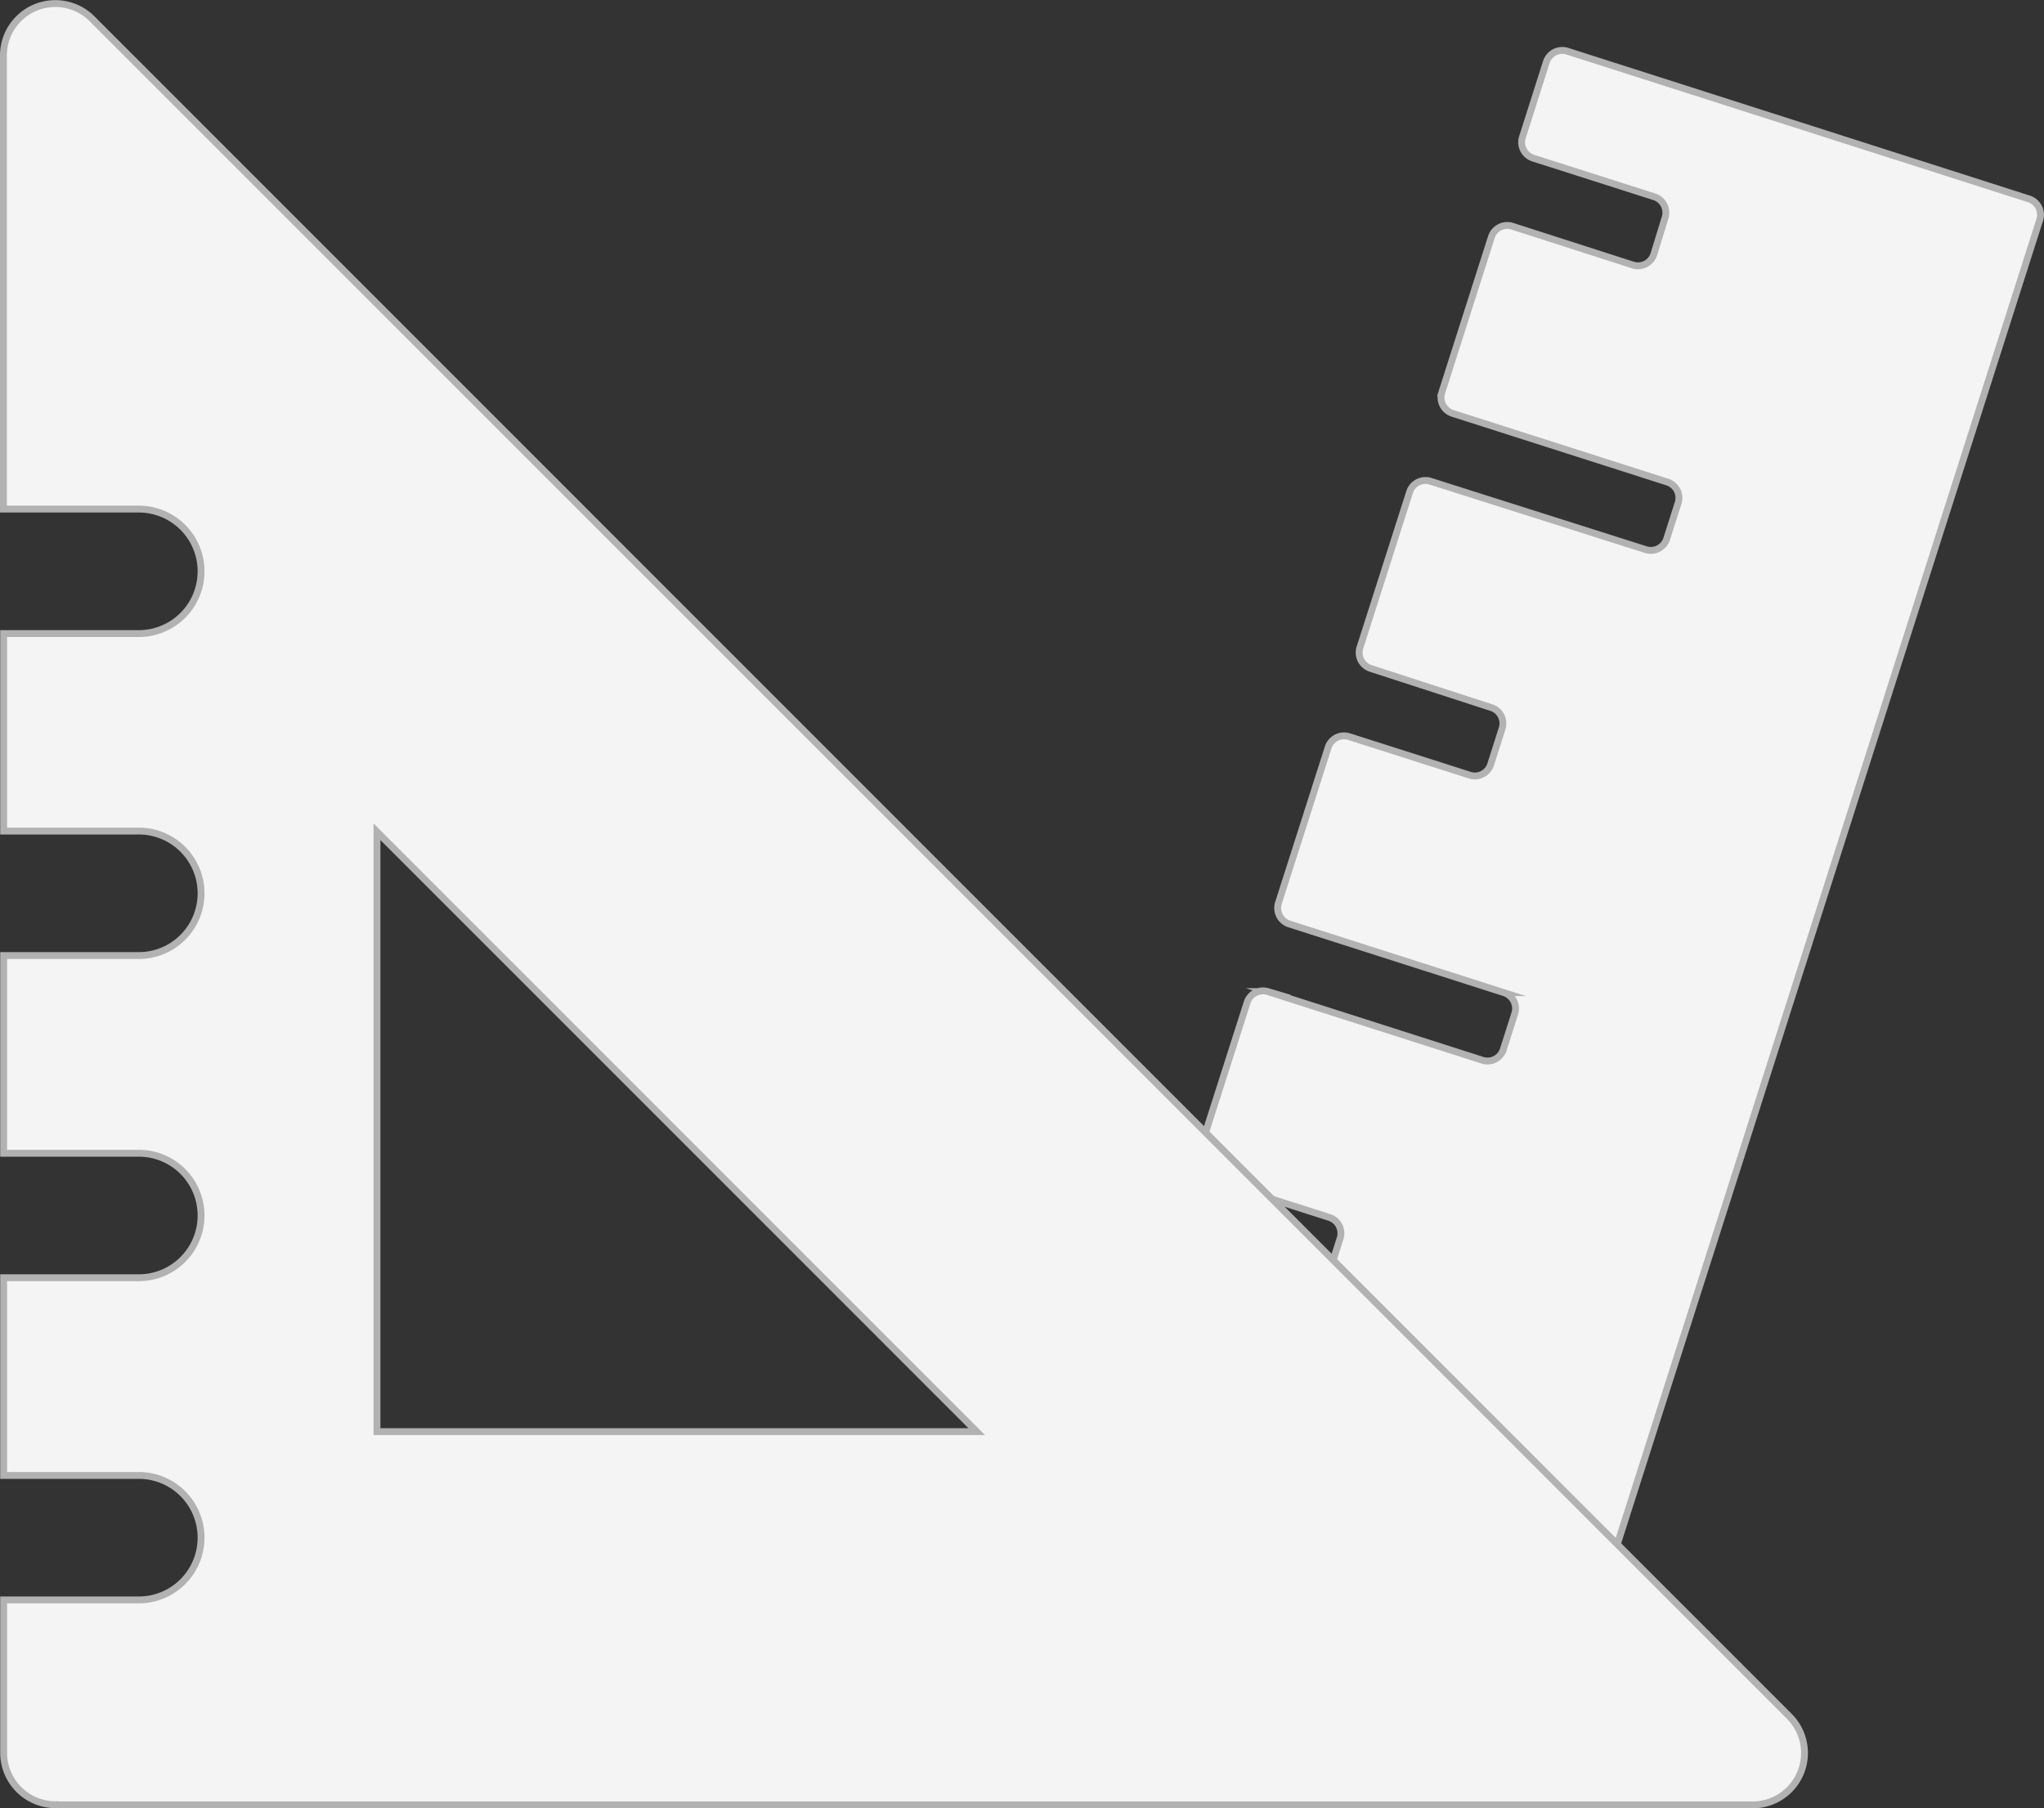
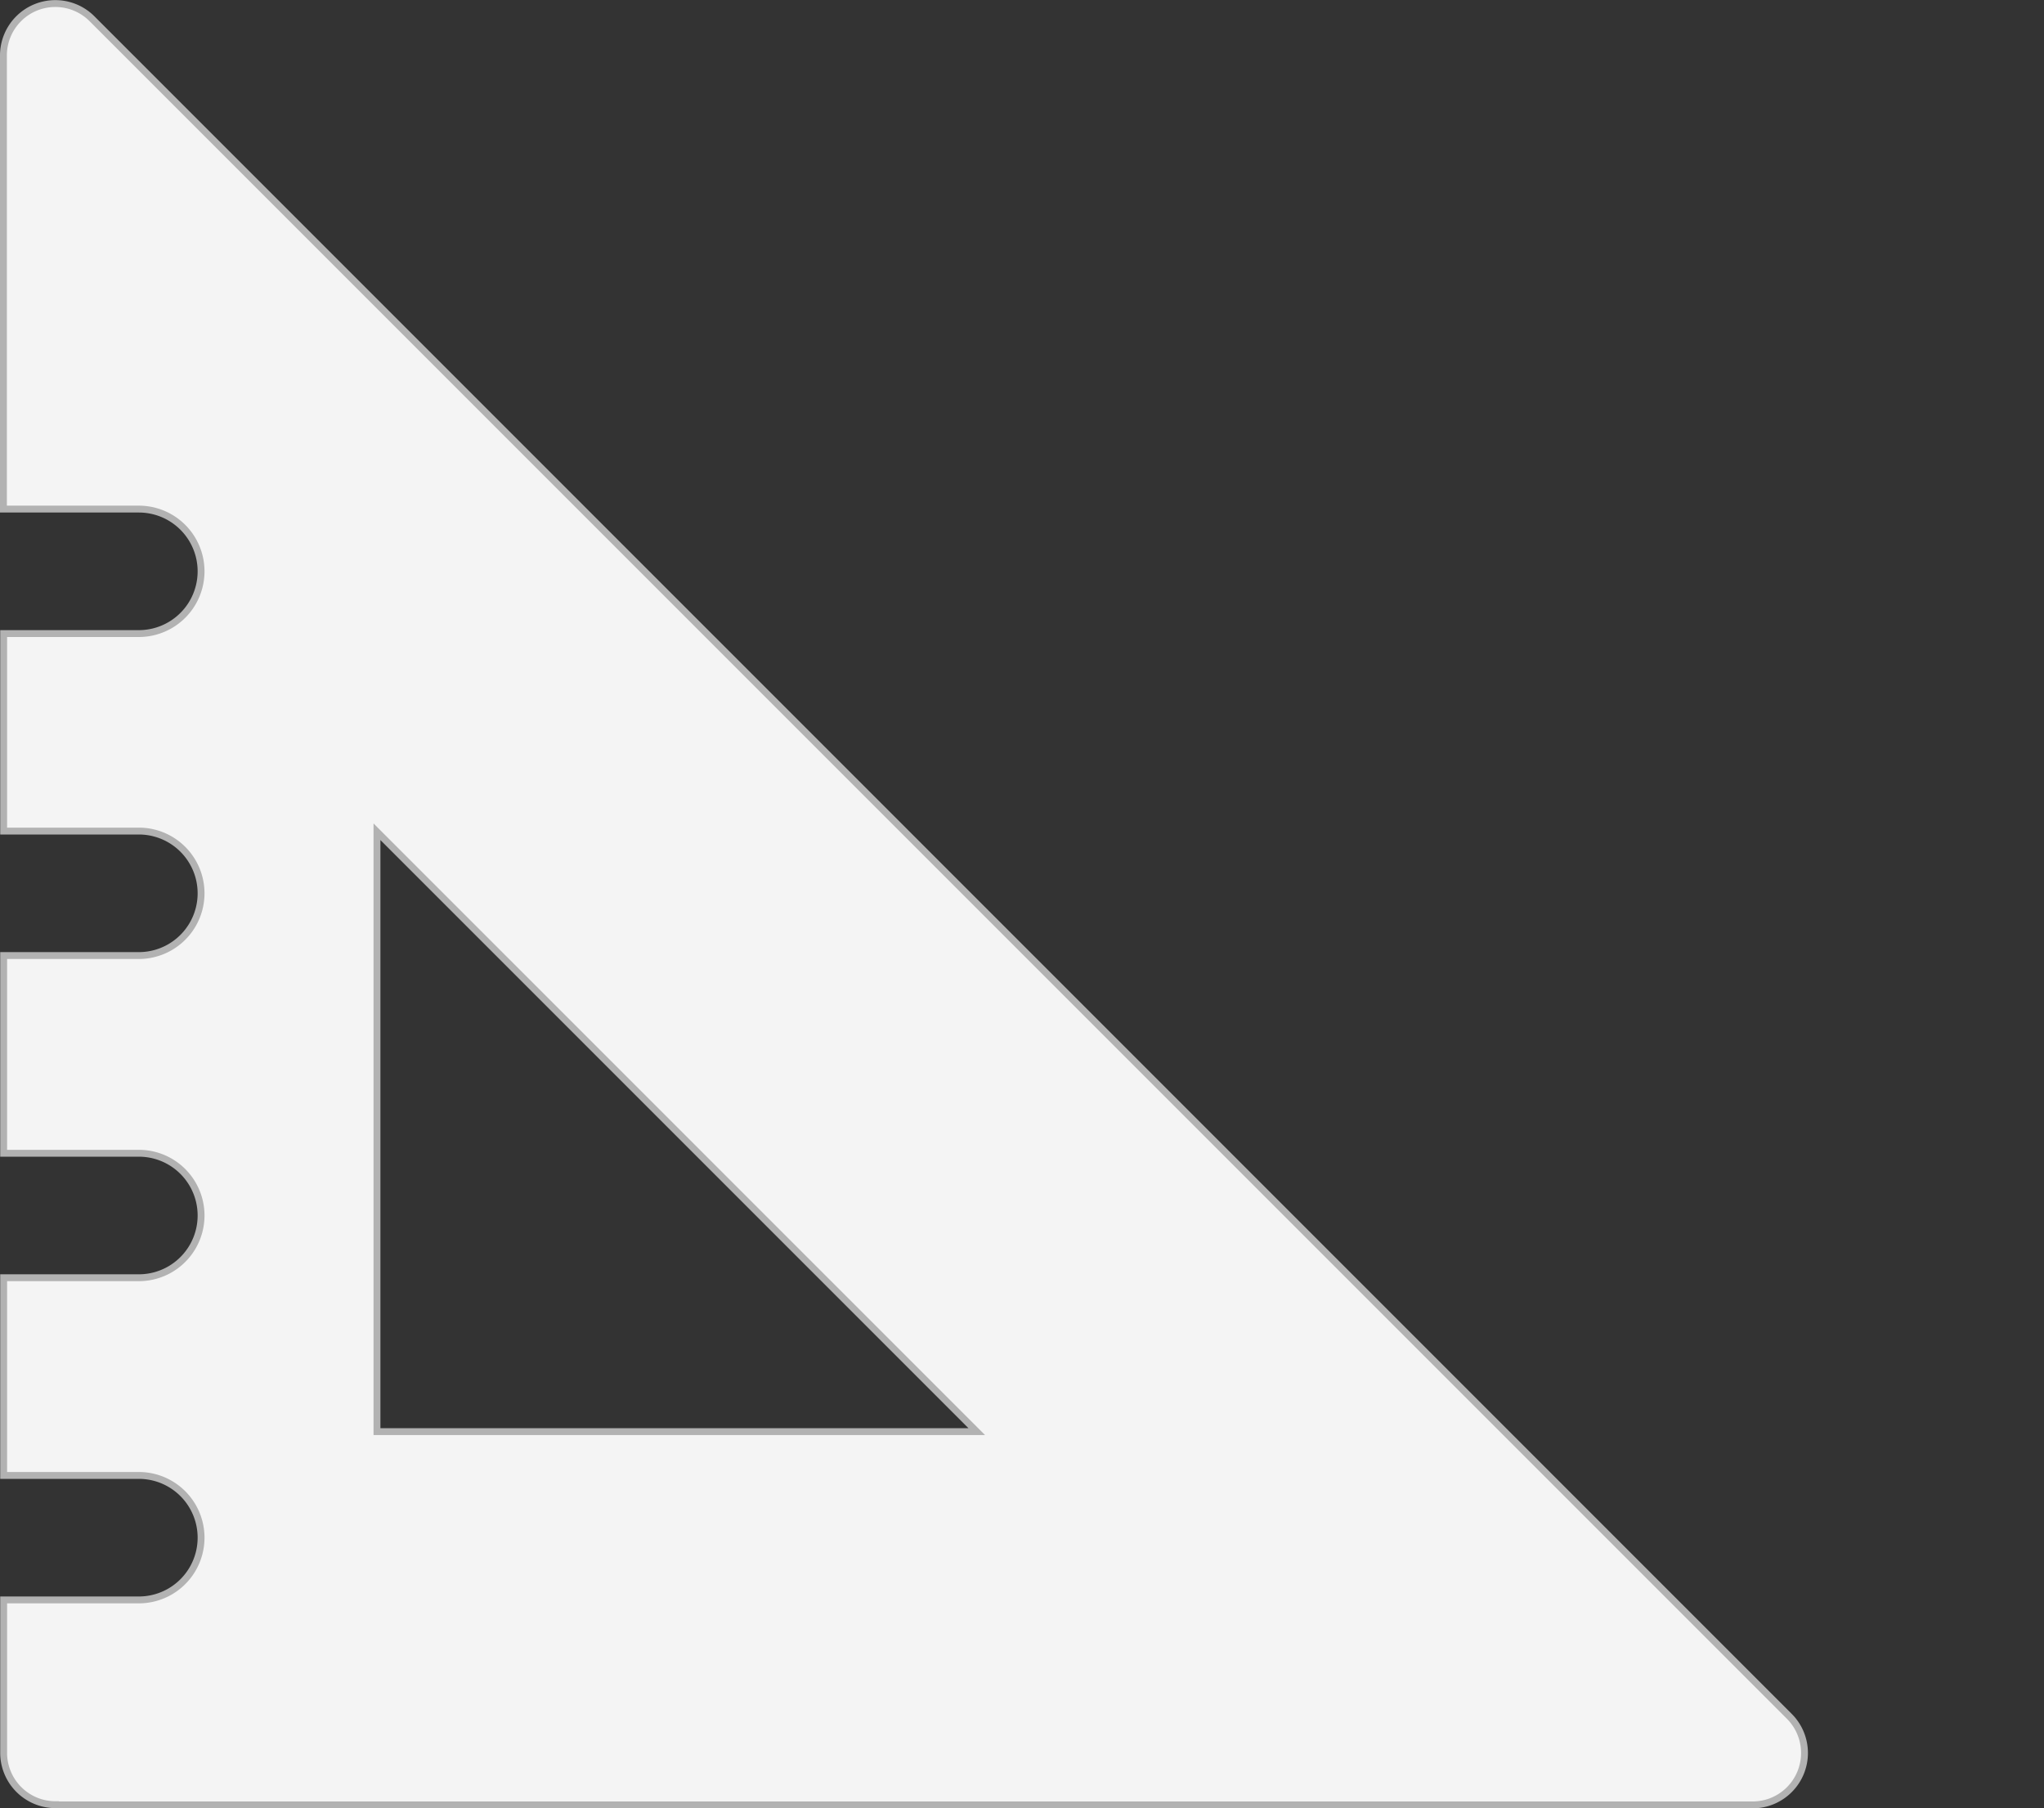
<svg xmlns="http://www.w3.org/2000/svg" viewBox="0 0 297.4 263.07">
  <rect x="0" y="0" width="297.4" height="263.07" fill="#333333" stroke="none" />
  <defs>
    <style>.cls-1{fill:#f4f4f4;stroke:#b2b2b2;stroke-miterlimit:10;}</style>
  </defs>
  <title>S</title>
  <g id="Слой_2" data-name="Слой 2">
    <g id="Слой_1-2" data-name="Слой 1">
-       <path class="cls-1" d="M228.08,7.46A2.43,2.43,0,0,0,225,9l-3.5,11a2.43,2.43,0,0,0,1.57,3l17.64,5.63a2.43,2.43,0,0,1,1.57,3L240.63,37a2.43,2.43,0,0,1-3,1.57L220,32.9a2.43,2.43,0,0,0-3,1.57l-7.23,22.66a2.42,2.42,0,0,0,1.57,3l31.27,10a2.42,2.42,0,0,1,1.57,3l-1.68,5.27a2.43,2.43,0,0,1-3,1.57L208.1,70a2.43,2.43,0,0,0-3,1.57l-7.24,22.67a2.42,2.42,0,0,0,1.57,3L217,102.94a2.42,2.42,0,0,1,1.57,3l-1.68,5.27a2.42,2.42,0,0,1-3,1.57l-17.64-5.63a2.43,2.43,0,0,0-3,1.57L186,131.41a2.43,2.43,0,0,0,1.57,3l31.27,10a2.42,2.42,0,0,1,1.57,3l-1.68,5.27a2.42,2.42,0,0,1-3,1.57l-31.27-10a2.43,2.43,0,0,0-3,1.57l-7.24,22.66a2.43,2.43,0,0,0,1.57,3l17.64,5.63a2.42,2.42,0,0,1,1.57,3l-1.68,5.27a2.42,2.42,0,0,1-3,1.57l-17.64-5.63a2.43,2.43,0,0,0-3,1.57l-7.24,22.67a2.42,2.42,0,0,0,1.57,3l31.27,10a2.42,2.42,0,0,1,1.57,3L195,227a2.42,2.42,0,0,1-3,1.57l-31.27-10a2.43,2.43,0,0,0-3,1.57l-3.5,11a2.43,2.43,0,0,0,1.57,3l67.15,21.44a2.42,2.42,0,0,0,3-1.57L296.79,31.94a2.43,2.43,0,0,0-1.57-3Z" />
      <path class="cls-1" d="M8.07,262.57H255a7.55,7.55,0,0,0,5.34-12.89l-247-247A7.55,7.55,0,0,0,.5,8.06v66H20.2a9.05,9.05,0,0,1,0,18.11H.53v28.73H20.2a9.05,9.05,0,0,1,0,18.11H.53v28.76H20.2a9.05,9.05,0,1,1,0,18.11H.53v28.76H20.2a9.05,9.05,0,0,1,0,18.11H.53V255a7.55,7.55,0,0,0,7.54,7.54ZM54.85,121l87.27,87.27H54.85Zm0,0" />
    </g>
  </g>
</svg>